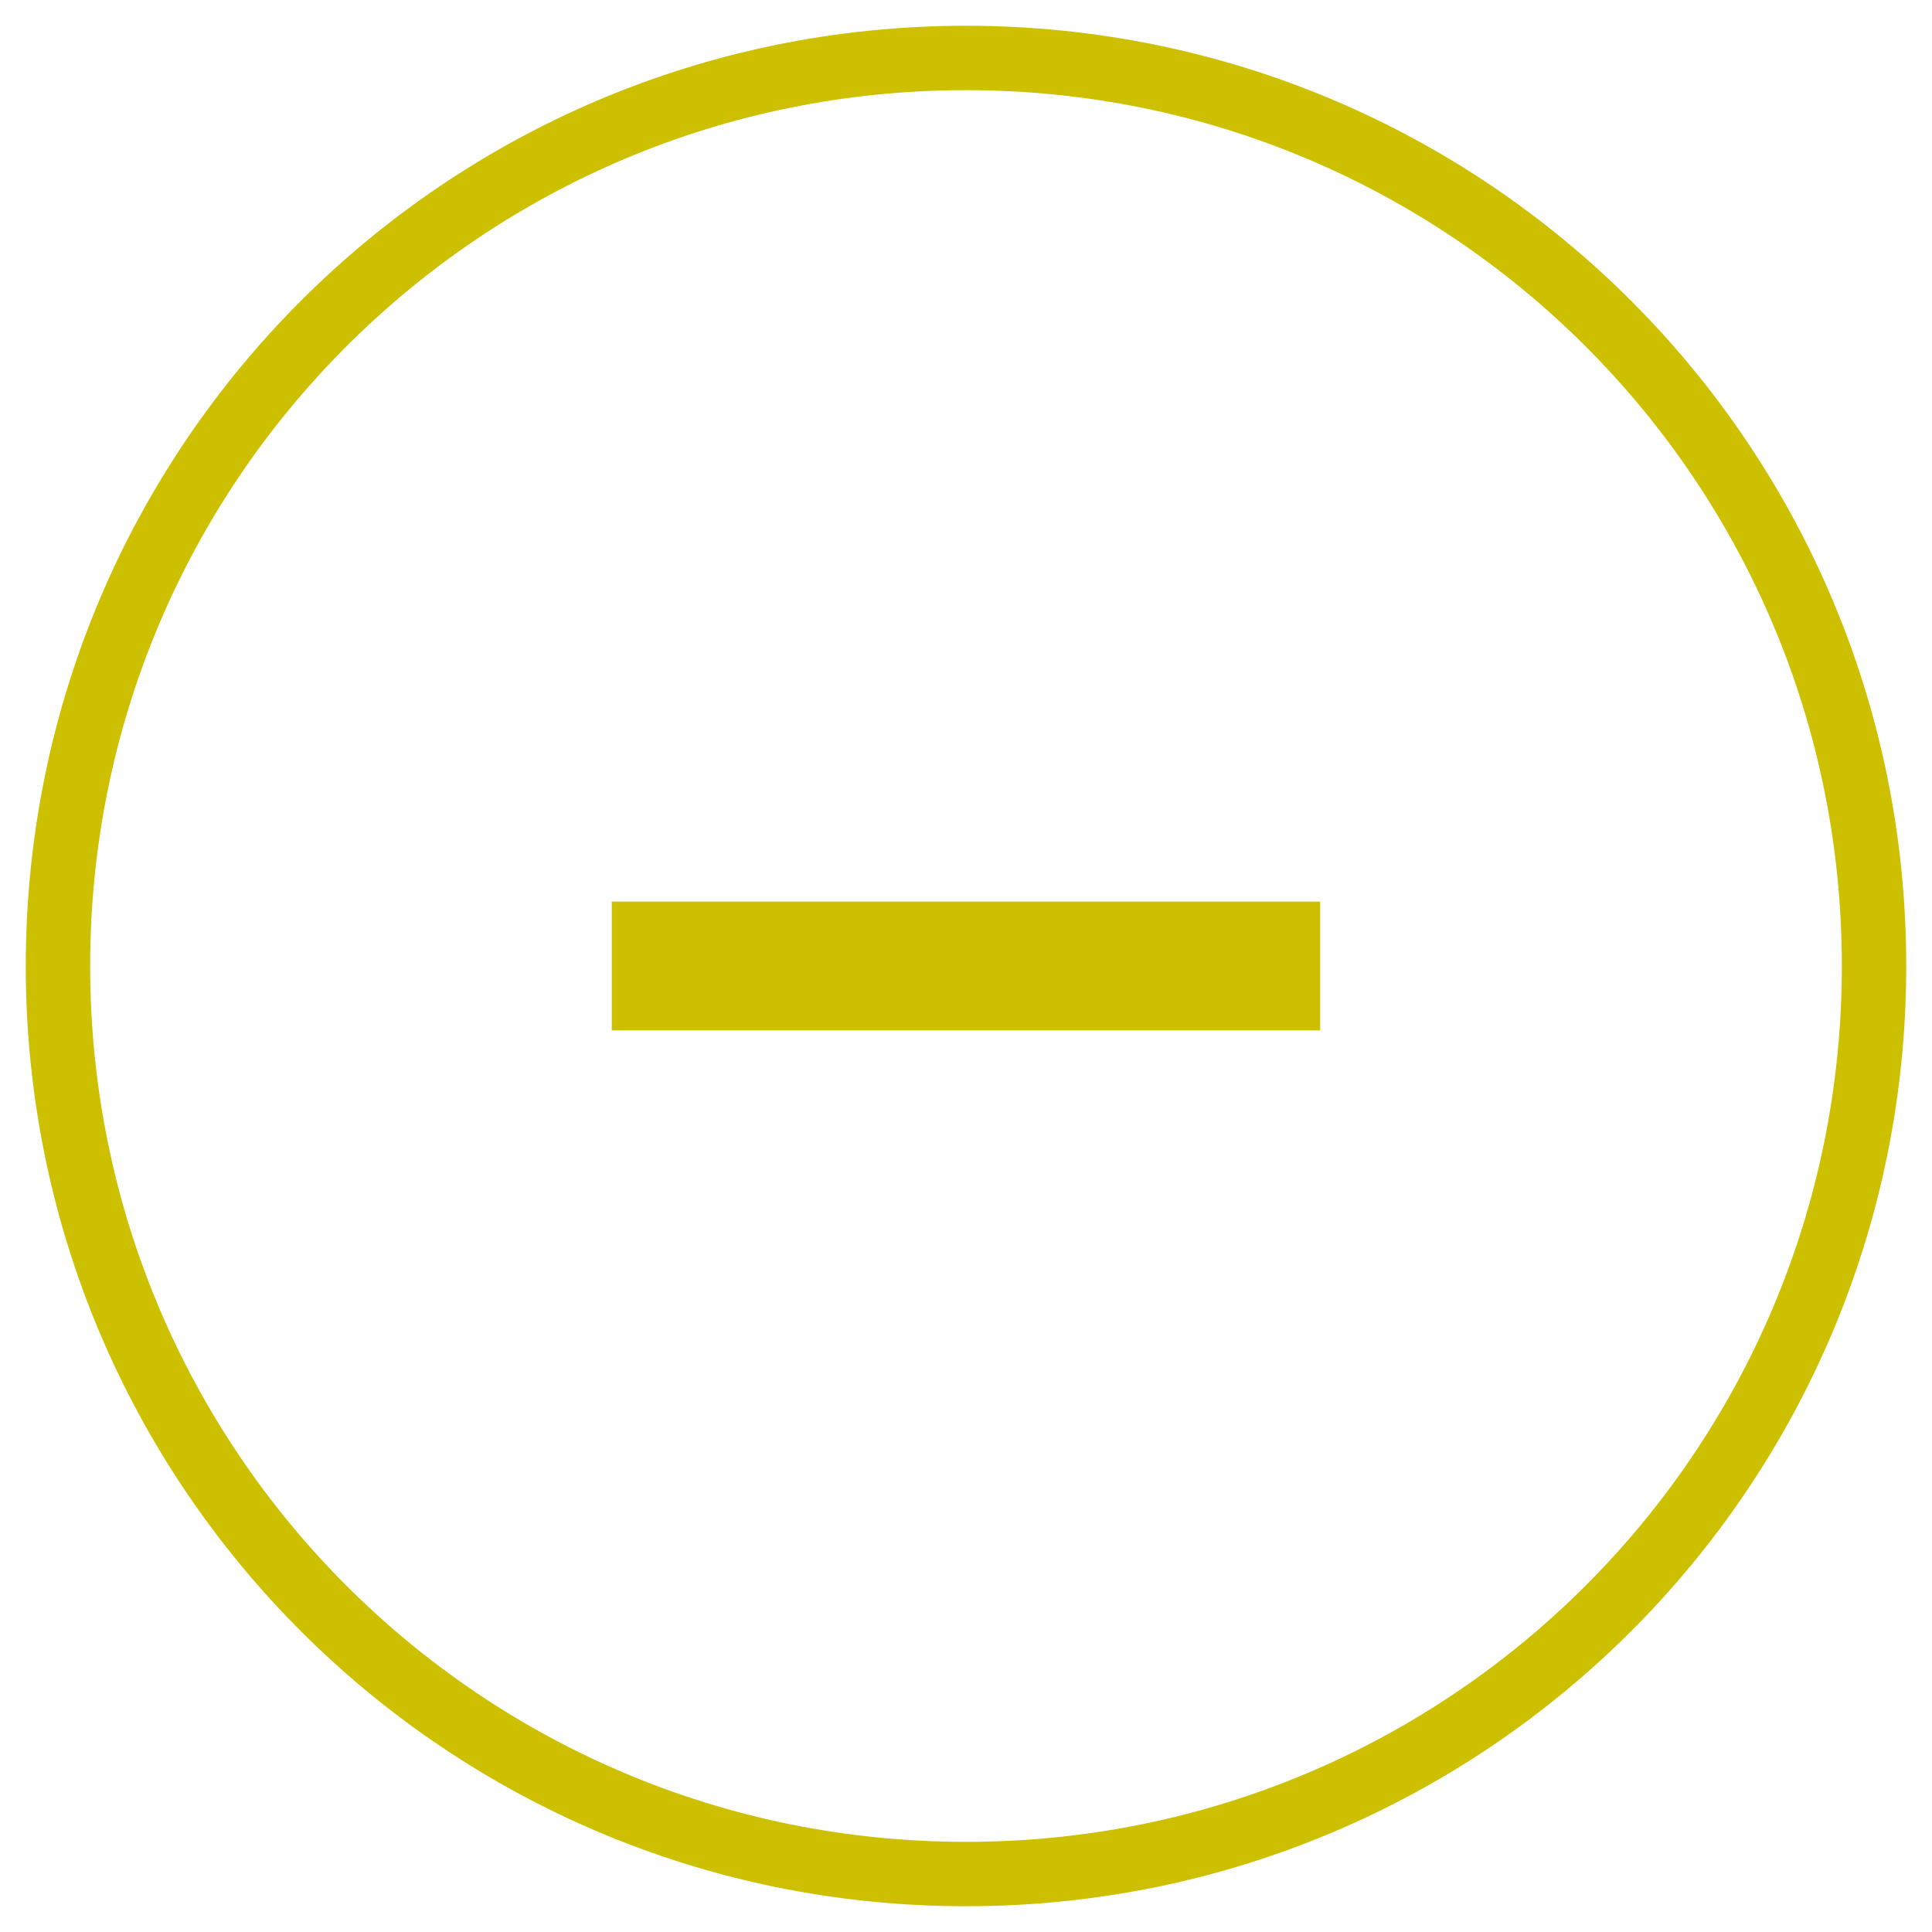
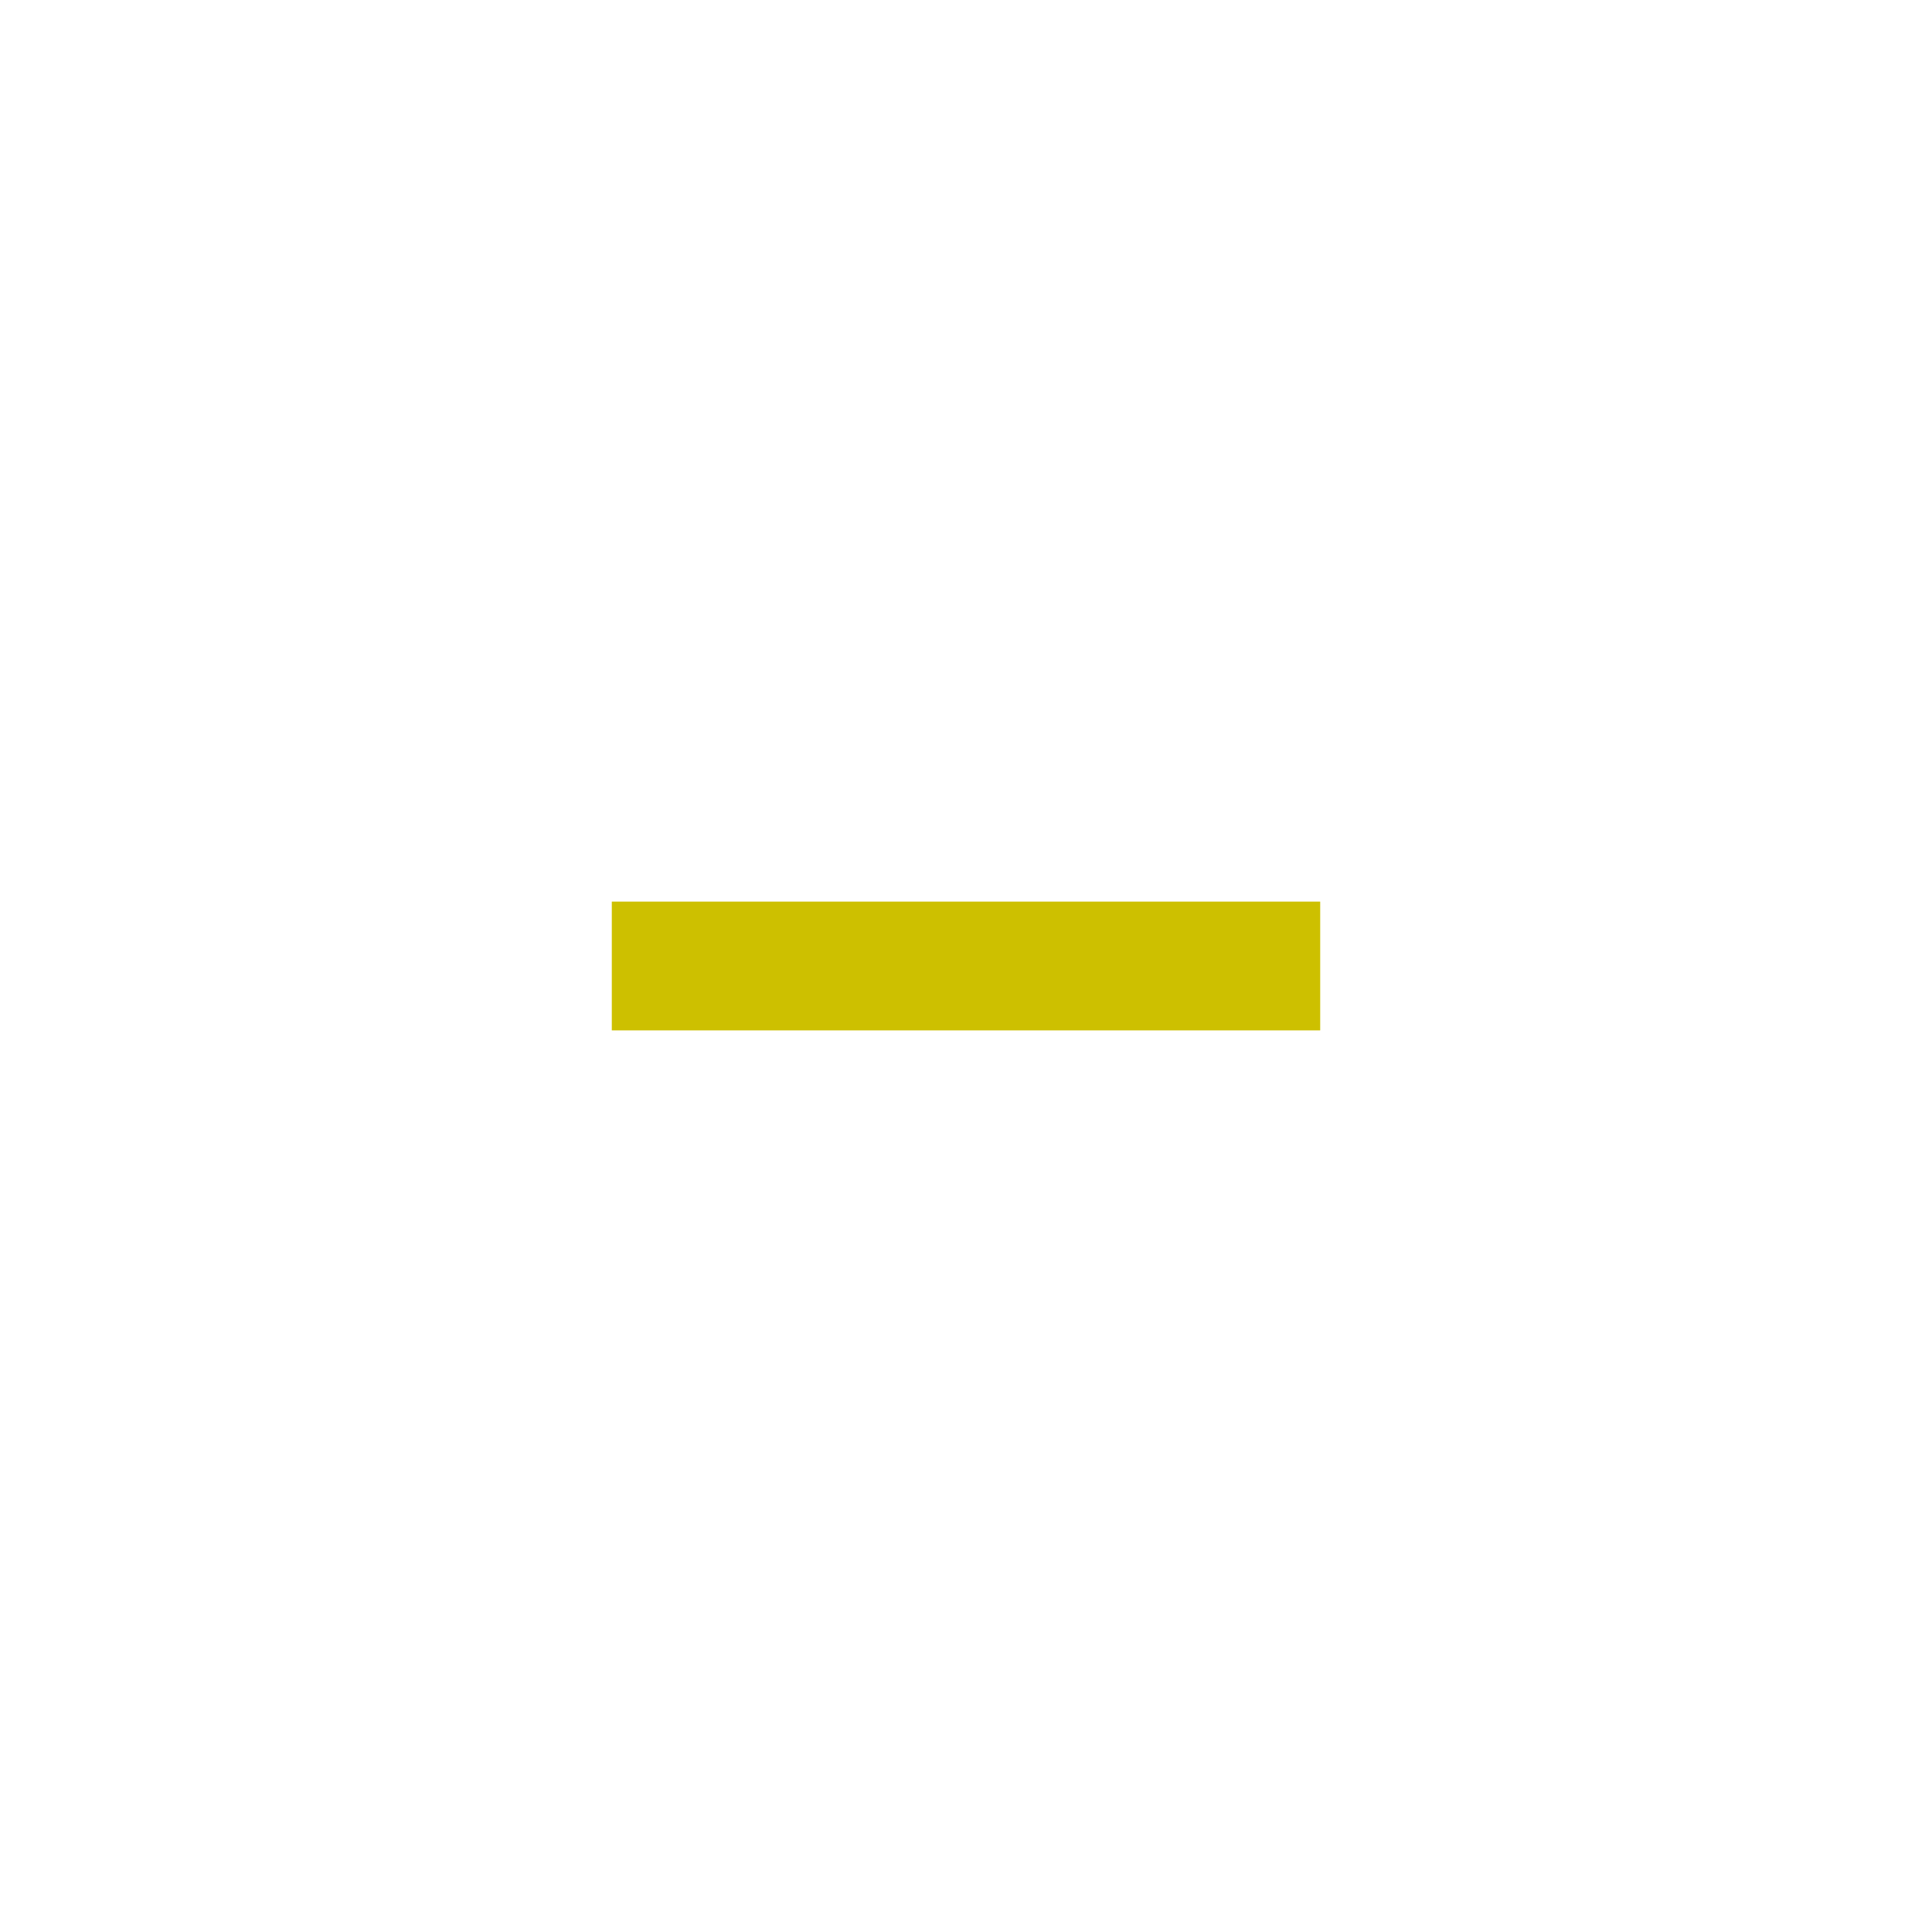
<svg xmlns="http://www.w3.org/2000/svg" version="1.1" id="Layer_1" x="0px" y="0px" viewBox="0 0 30 30" style="enable-background:new 0 0 30 30;" xml:space="preserve">
  <style type="text/css">
	.st0{fill-opacity:0;stroke:#CDC000;}
	.st1{fill-opacity:0;stroke:#CDC000;stroke-width:2;}
</style>
  <g>
    <g>
      <g>
        <g>
          <g>
-             <path id="a1h8g1go9p" class="st0" d="M29.1,15c0,7.8-6.3,14.1-14.1,14.1S0.9,22.8,0.9,15S7.2,0.9,15,0.9S29.1,7.2,29.1,15z" />
-           </g>
+             </g>
        </g>
      </g>
      <g>
        <g>
          <g>
            <path id="a2V0ZLCIic" class="st1" d="M20.5,15h-11" />
          </g>
        </g>
      </g>
    </g>
  </g>
</svg>